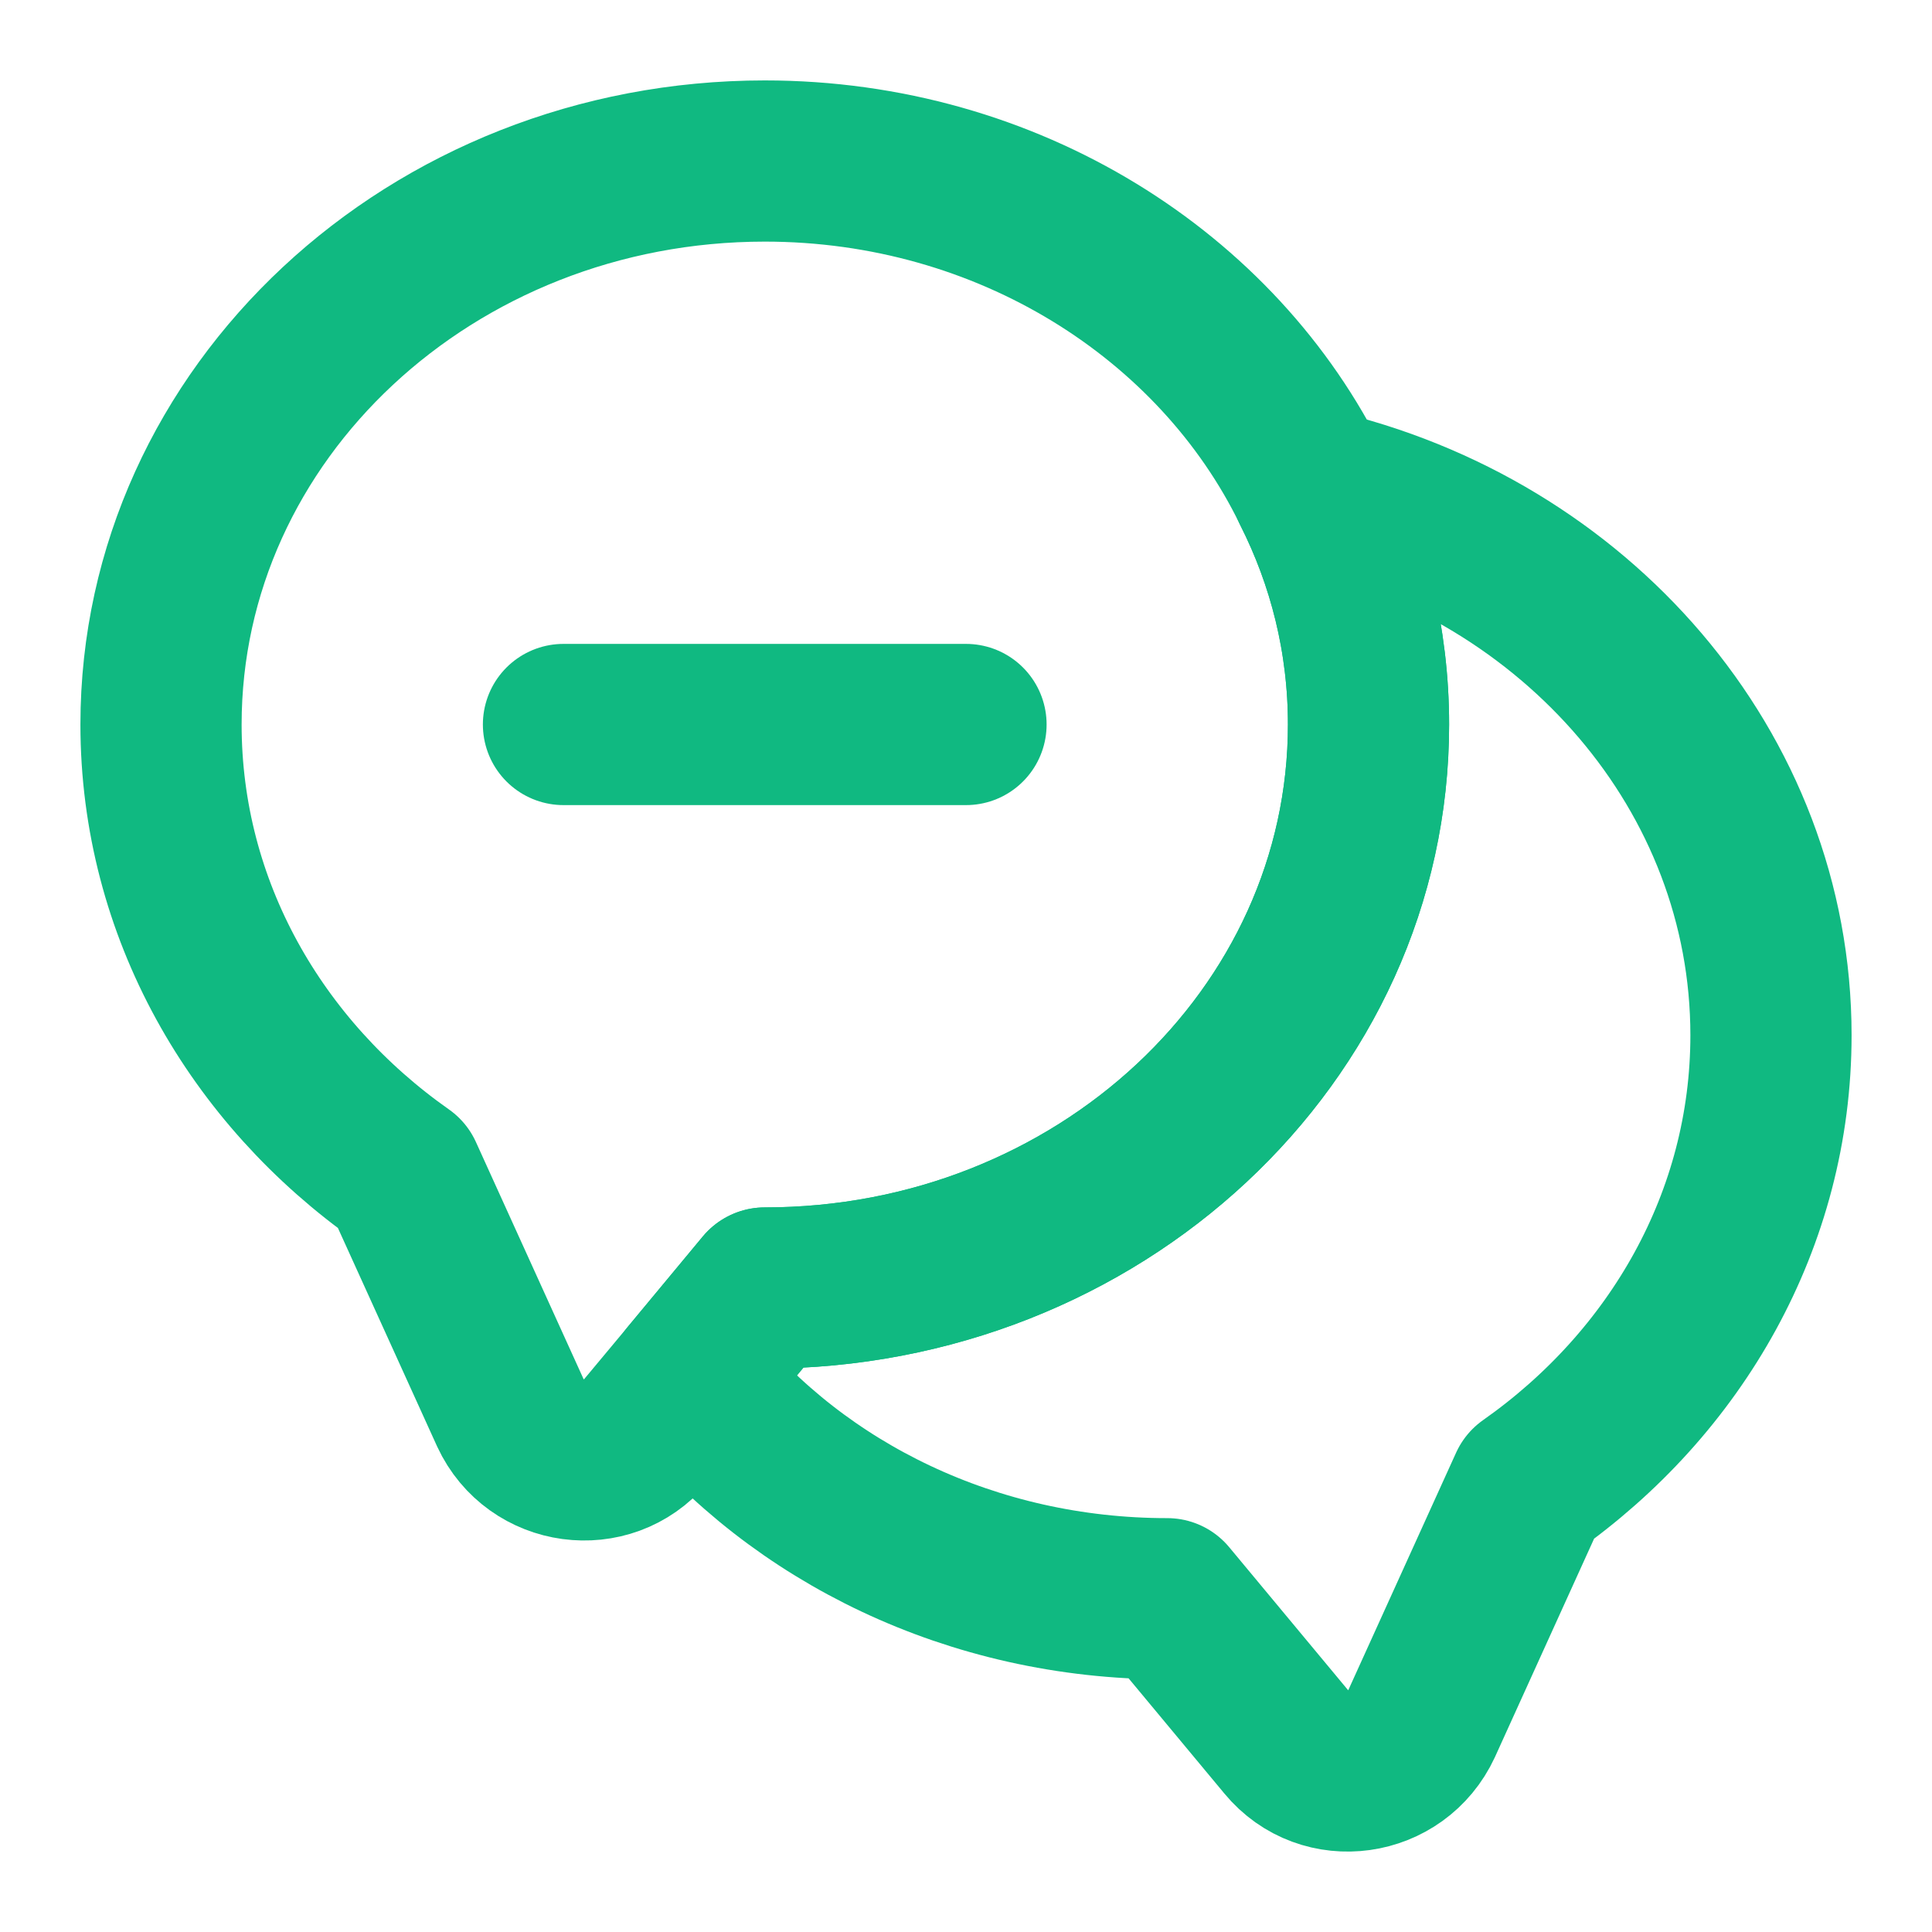
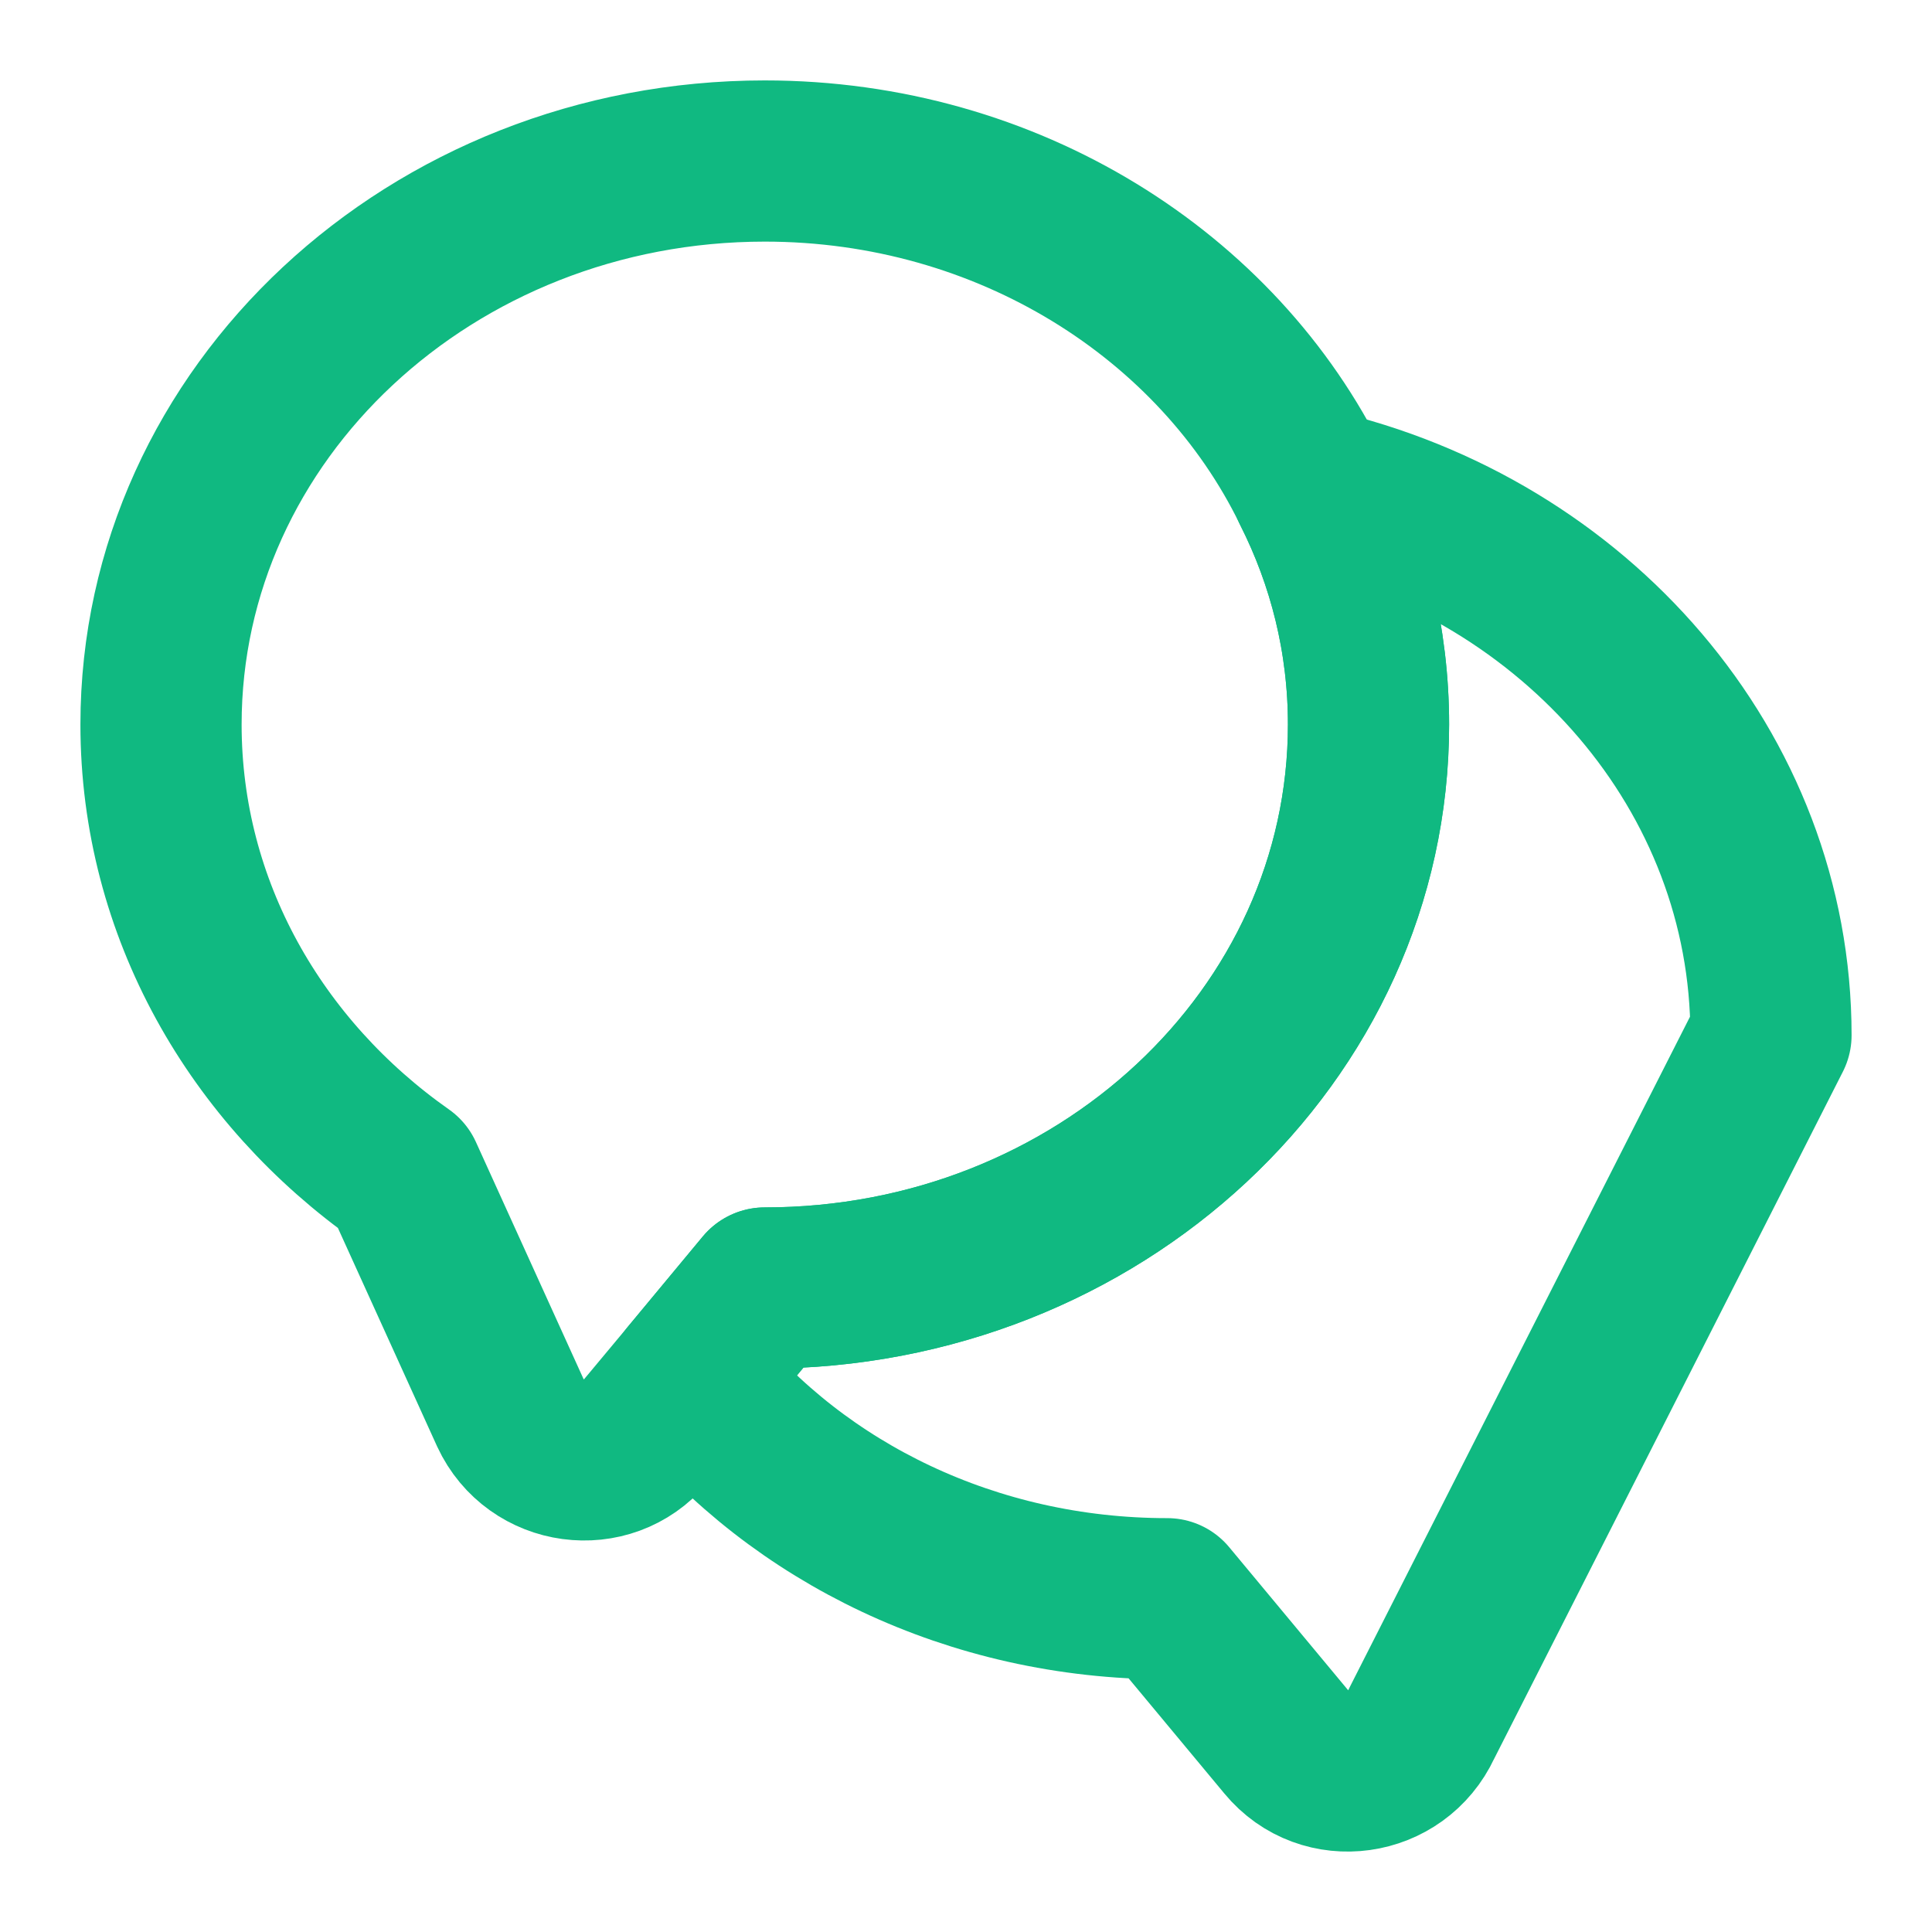
<svg xmlns="http://www.w3.org/2000/svg" width="32" height="32" viewBox="0 0 32 32" fill="none">
  <path d="M22.667 12C22.667 17.16 18.187 21.333 12.667 21.333L11.427 22.827L10.693 23.707C10.067 24.453 8.867 24.293 8.453 23.4L6.667 19.467C4.24 17.76 2.667 15.053 2.667 12C2.667 6.84 7.147 2.667 12.667 2.667C16.693 2.667 20.173 4.893 21.733 8.093C22.333 9.28 22.667 10.6 22.667 12Z" stroke="#10B981" stroke-width="2.67" stroke-linecap="round" stroke-linejoin="round" />
-   <path d="M29.333 17.147C29.333 20.2 27.76 22.907 25.333 24.613L23.547 28.547C23.133 29.44 21.933 29.613 21.307 28.854L19.333 26.48C16.107 26.48 13.227 25.053 11.427 22.827L12.667 21.334C18.187 21.334 22.667 17.16 22.667 12C22.667 10.6 22.333 9.28 21.733 8.094C26.093 9.094 29.333 12.774 29.333 17.147Z" stroke="#10B981" stroke-width="2.67" stroke-linecap="round" stroke-linejoin="round" />
-   <path d="M9.333 12H16" stroke="#10B981" stroke-width="2.67" stroke-linecap="round" stroke-linejoin="round" />
+   <path d="M29.333 17.147L23.547 28.547C23.133 29.44 21.933 29.613 21.307 28.854L19.333 26.48C16.107 26.48 13.227 25.053 11.427 22.827L12.667 21.334C18.187 21.334 22.667 17.16 22.667 12C22.667 10.6 22.333 9.28 21.733 8.094C26.093 9.094 29.333 12.774 29.333 17.147Z" stroke="#10B981" stroke-width="2.67" stroke-linecap="round" stroke-linejoin="round" />
</svg>